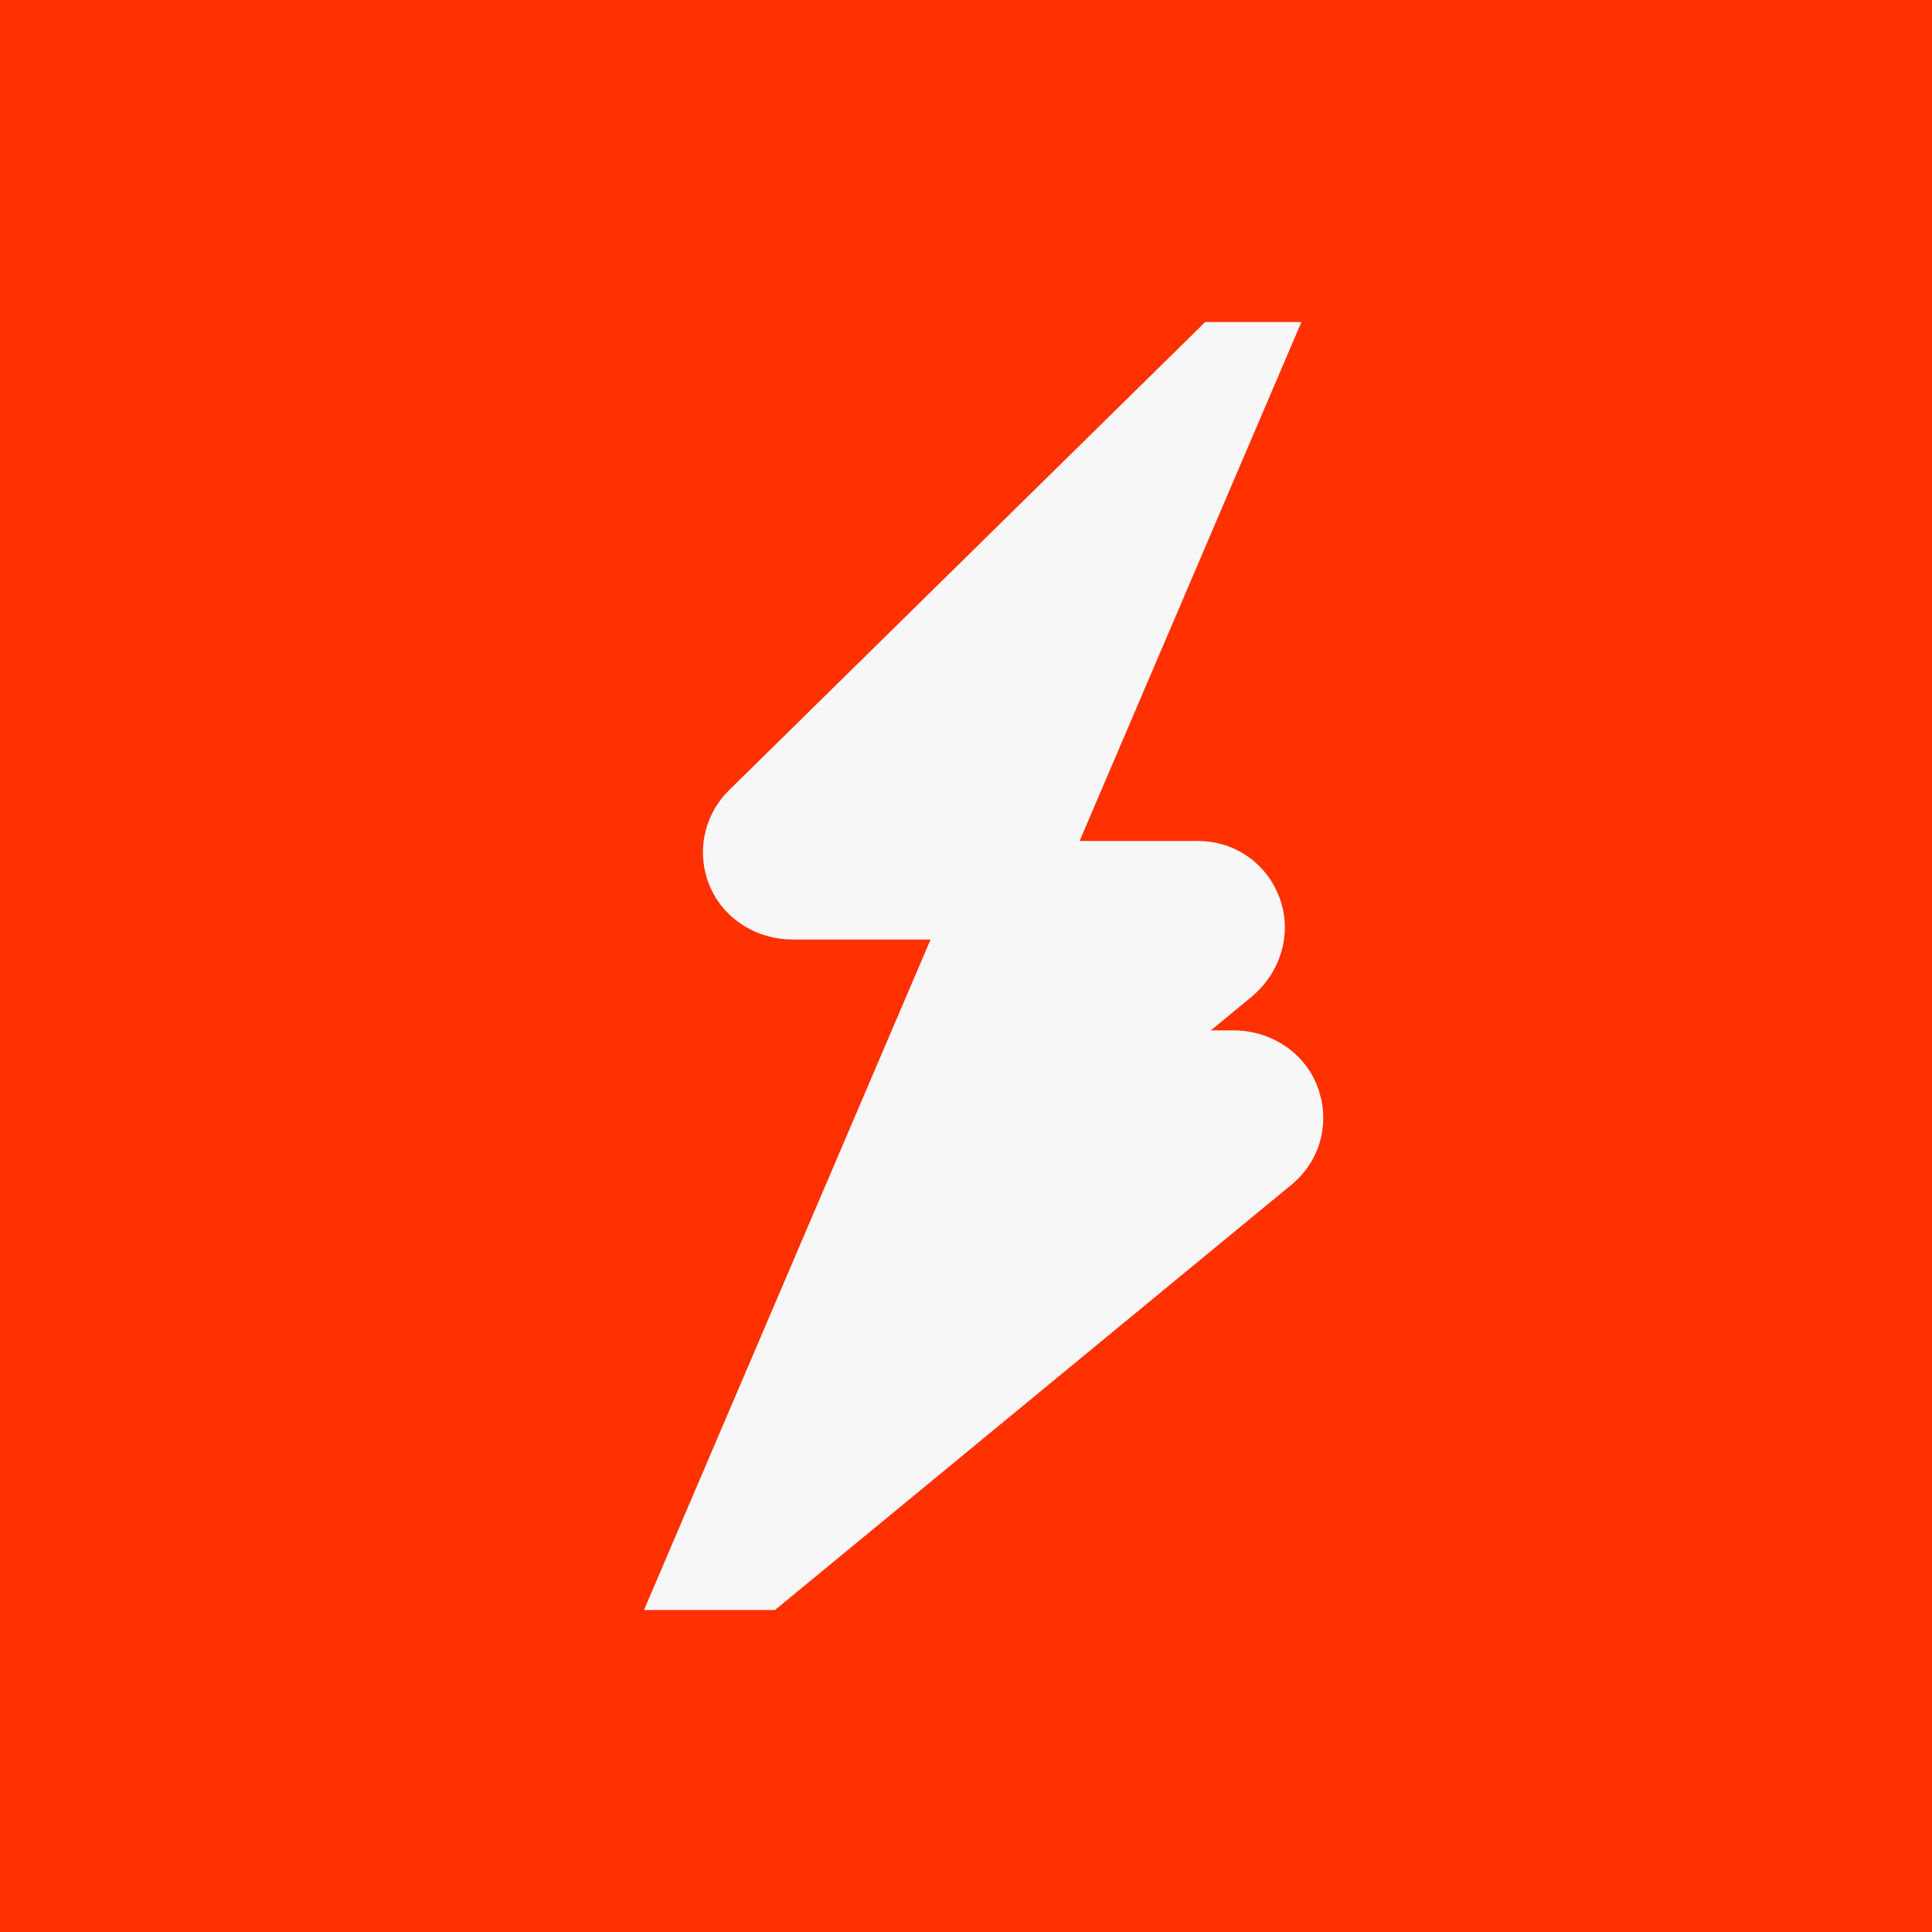
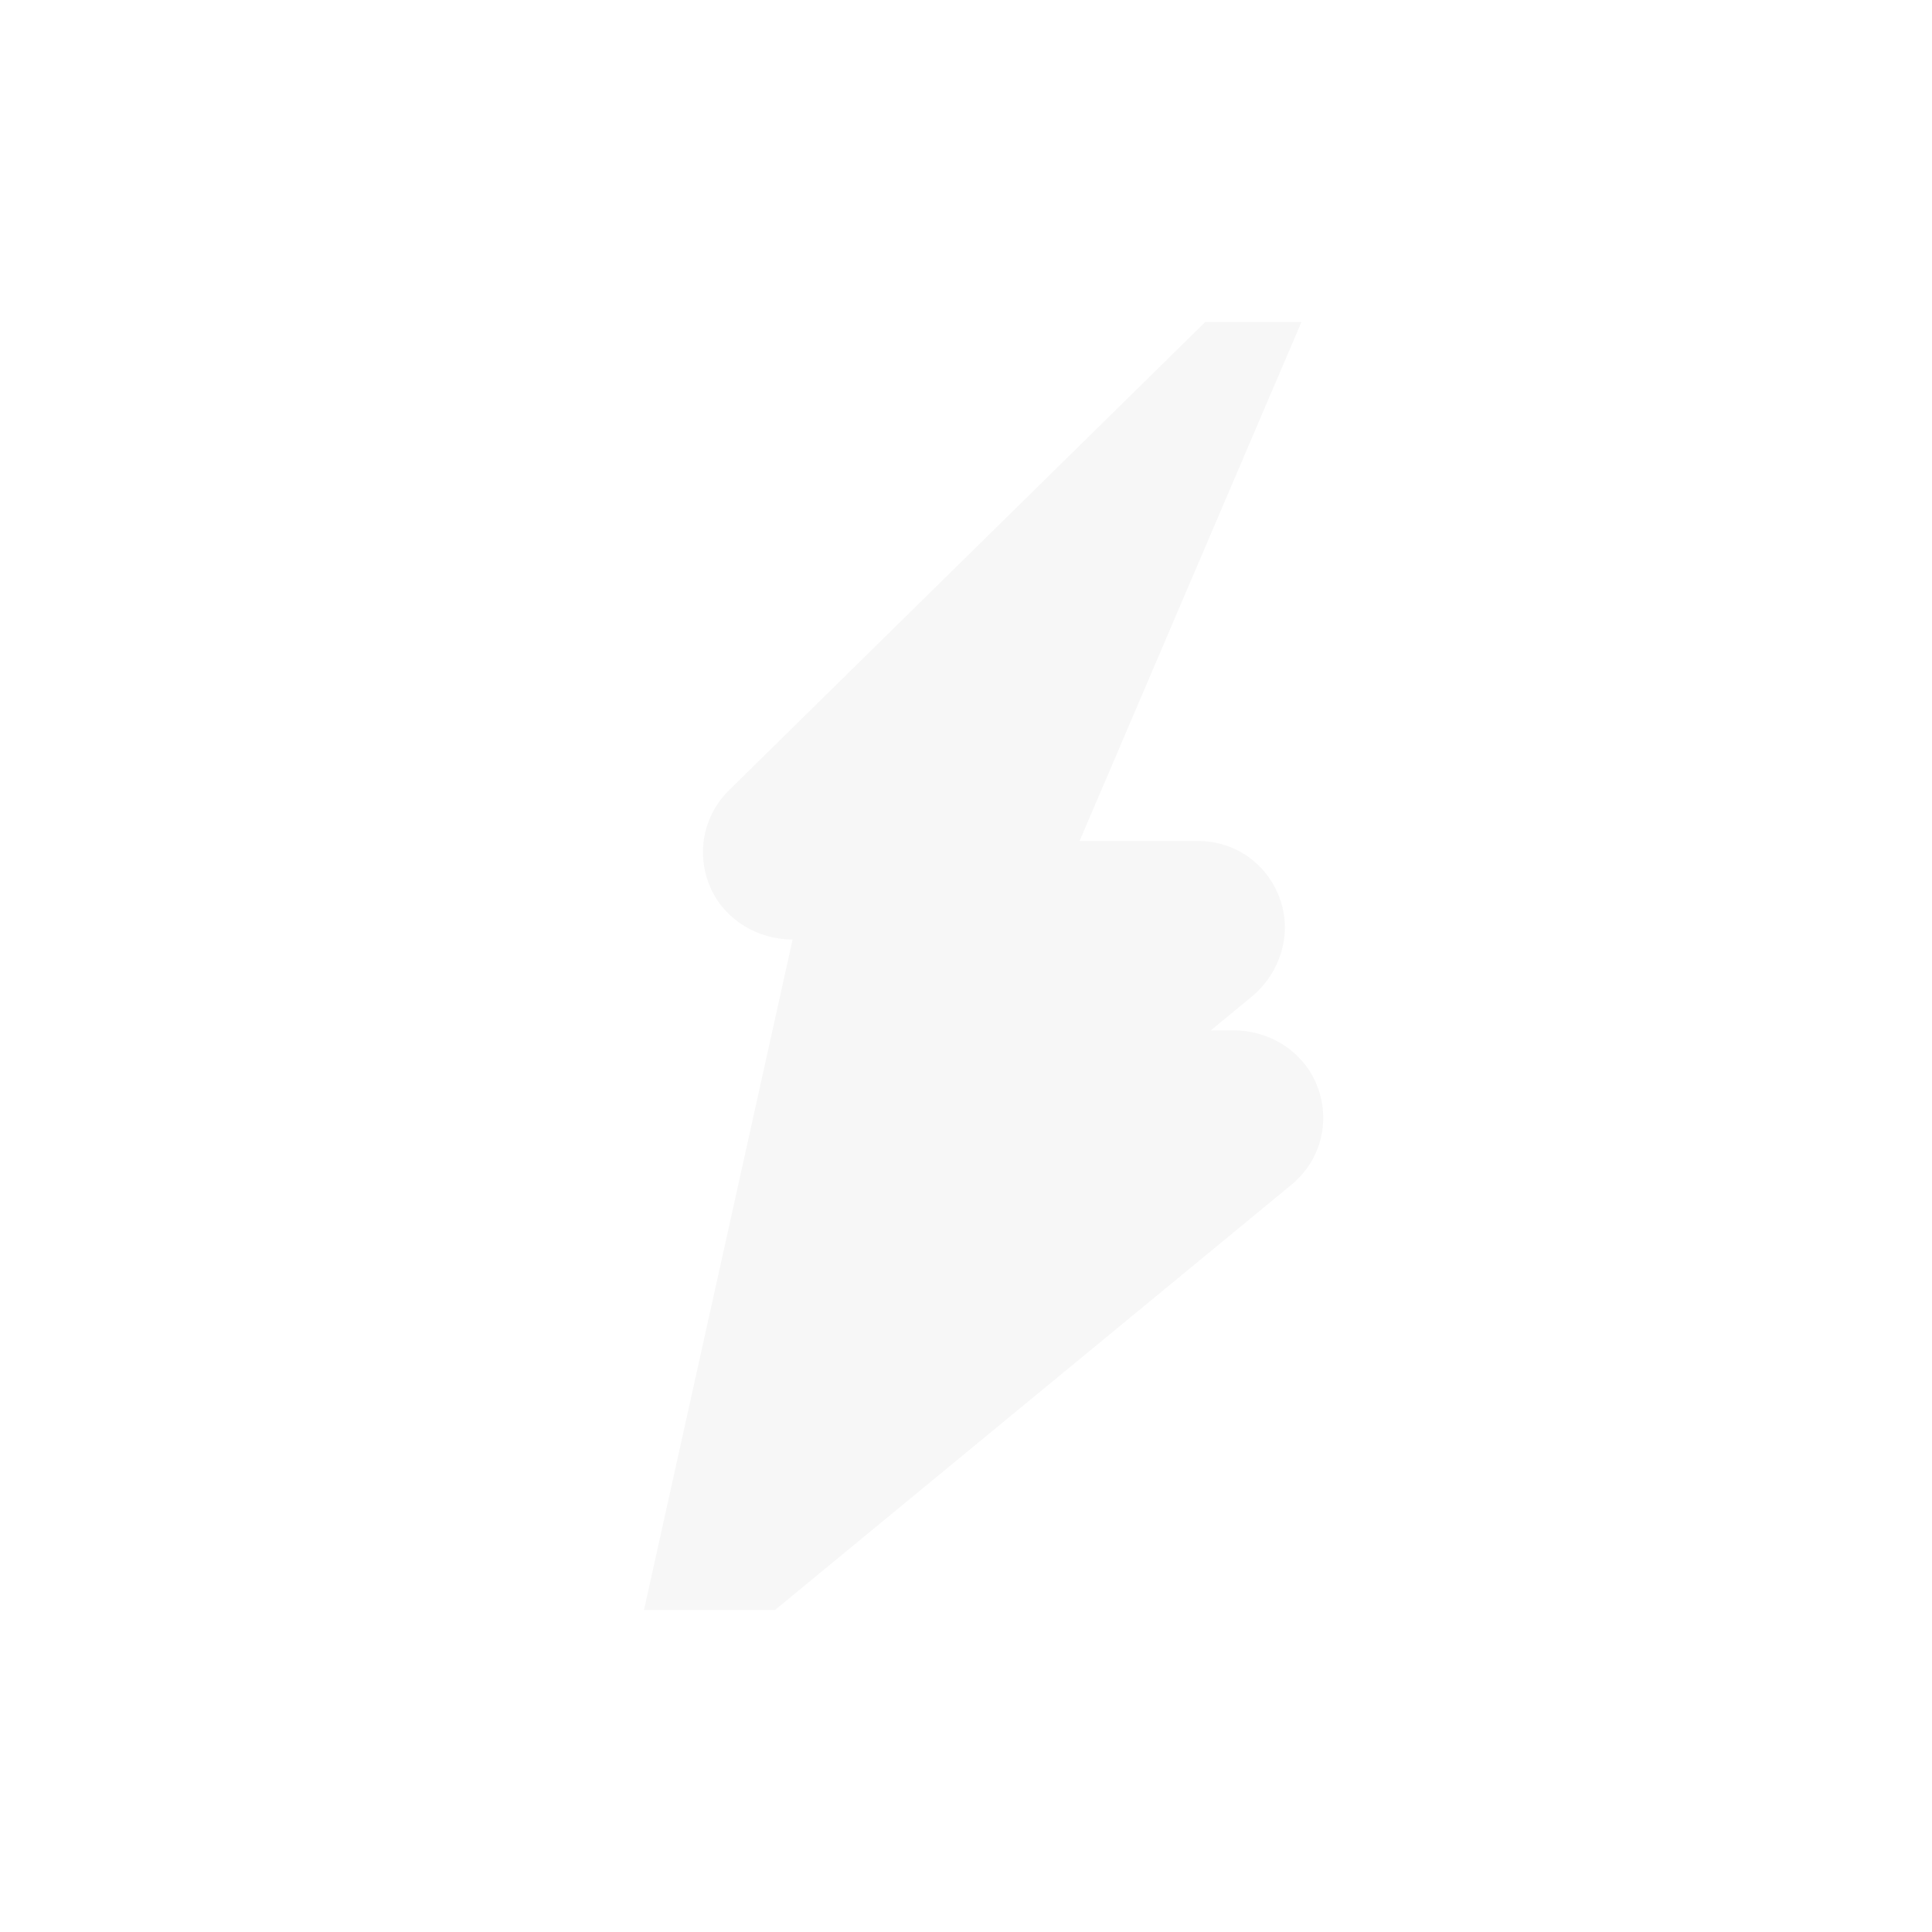
<svg xmlns="http://www.w3.org/2000/svg" width="24" height="24" viewBox="0 0 24 24" fill="none">
-   <rect width="24" height="24" fill="#FF3100" />
-   <path d="M16.365 13.496C16.203 13.07 15.782 12.8 15.326 12.8H15.041L15.548 12.382C15.899 12.092 16.052 11.616 15.906 11.185C15.756 10.738 15.35 10.447 14.88 10.447H13.411L16.167 4H14.972L9.056 9.817C8.73 10.138 8.64 10.624 8.833 11.043C9.013 11.433 9.416 11.671 9.846 11.671H11.56L8 20H9.627L16.042 14.718C16.404 14.42 16.533 13.938 16.365 13.496Z" fill="#F7F7F7" />
+   <path d="M16.365 13.496C16.203 13.07 15.782 12.8 15.326 12.8H15.041L15.548 12.382C15.899 12.092 16.052 11.616 15.906 11.185C15.756 10.738 15.35 10.447 14.88 10.447H13.411L16.167 4H14.972L9.056 9.817C8.73 10.138 8.64 10.624 8.833 11.043C9.013 11.433 9.416 11.671 9.846 11.671L8 20H9.627L16.042 14.718C16.404 14.42 16.533 13.938 16.365 13.496Z" fill="#F7F7F7" />
</svg>